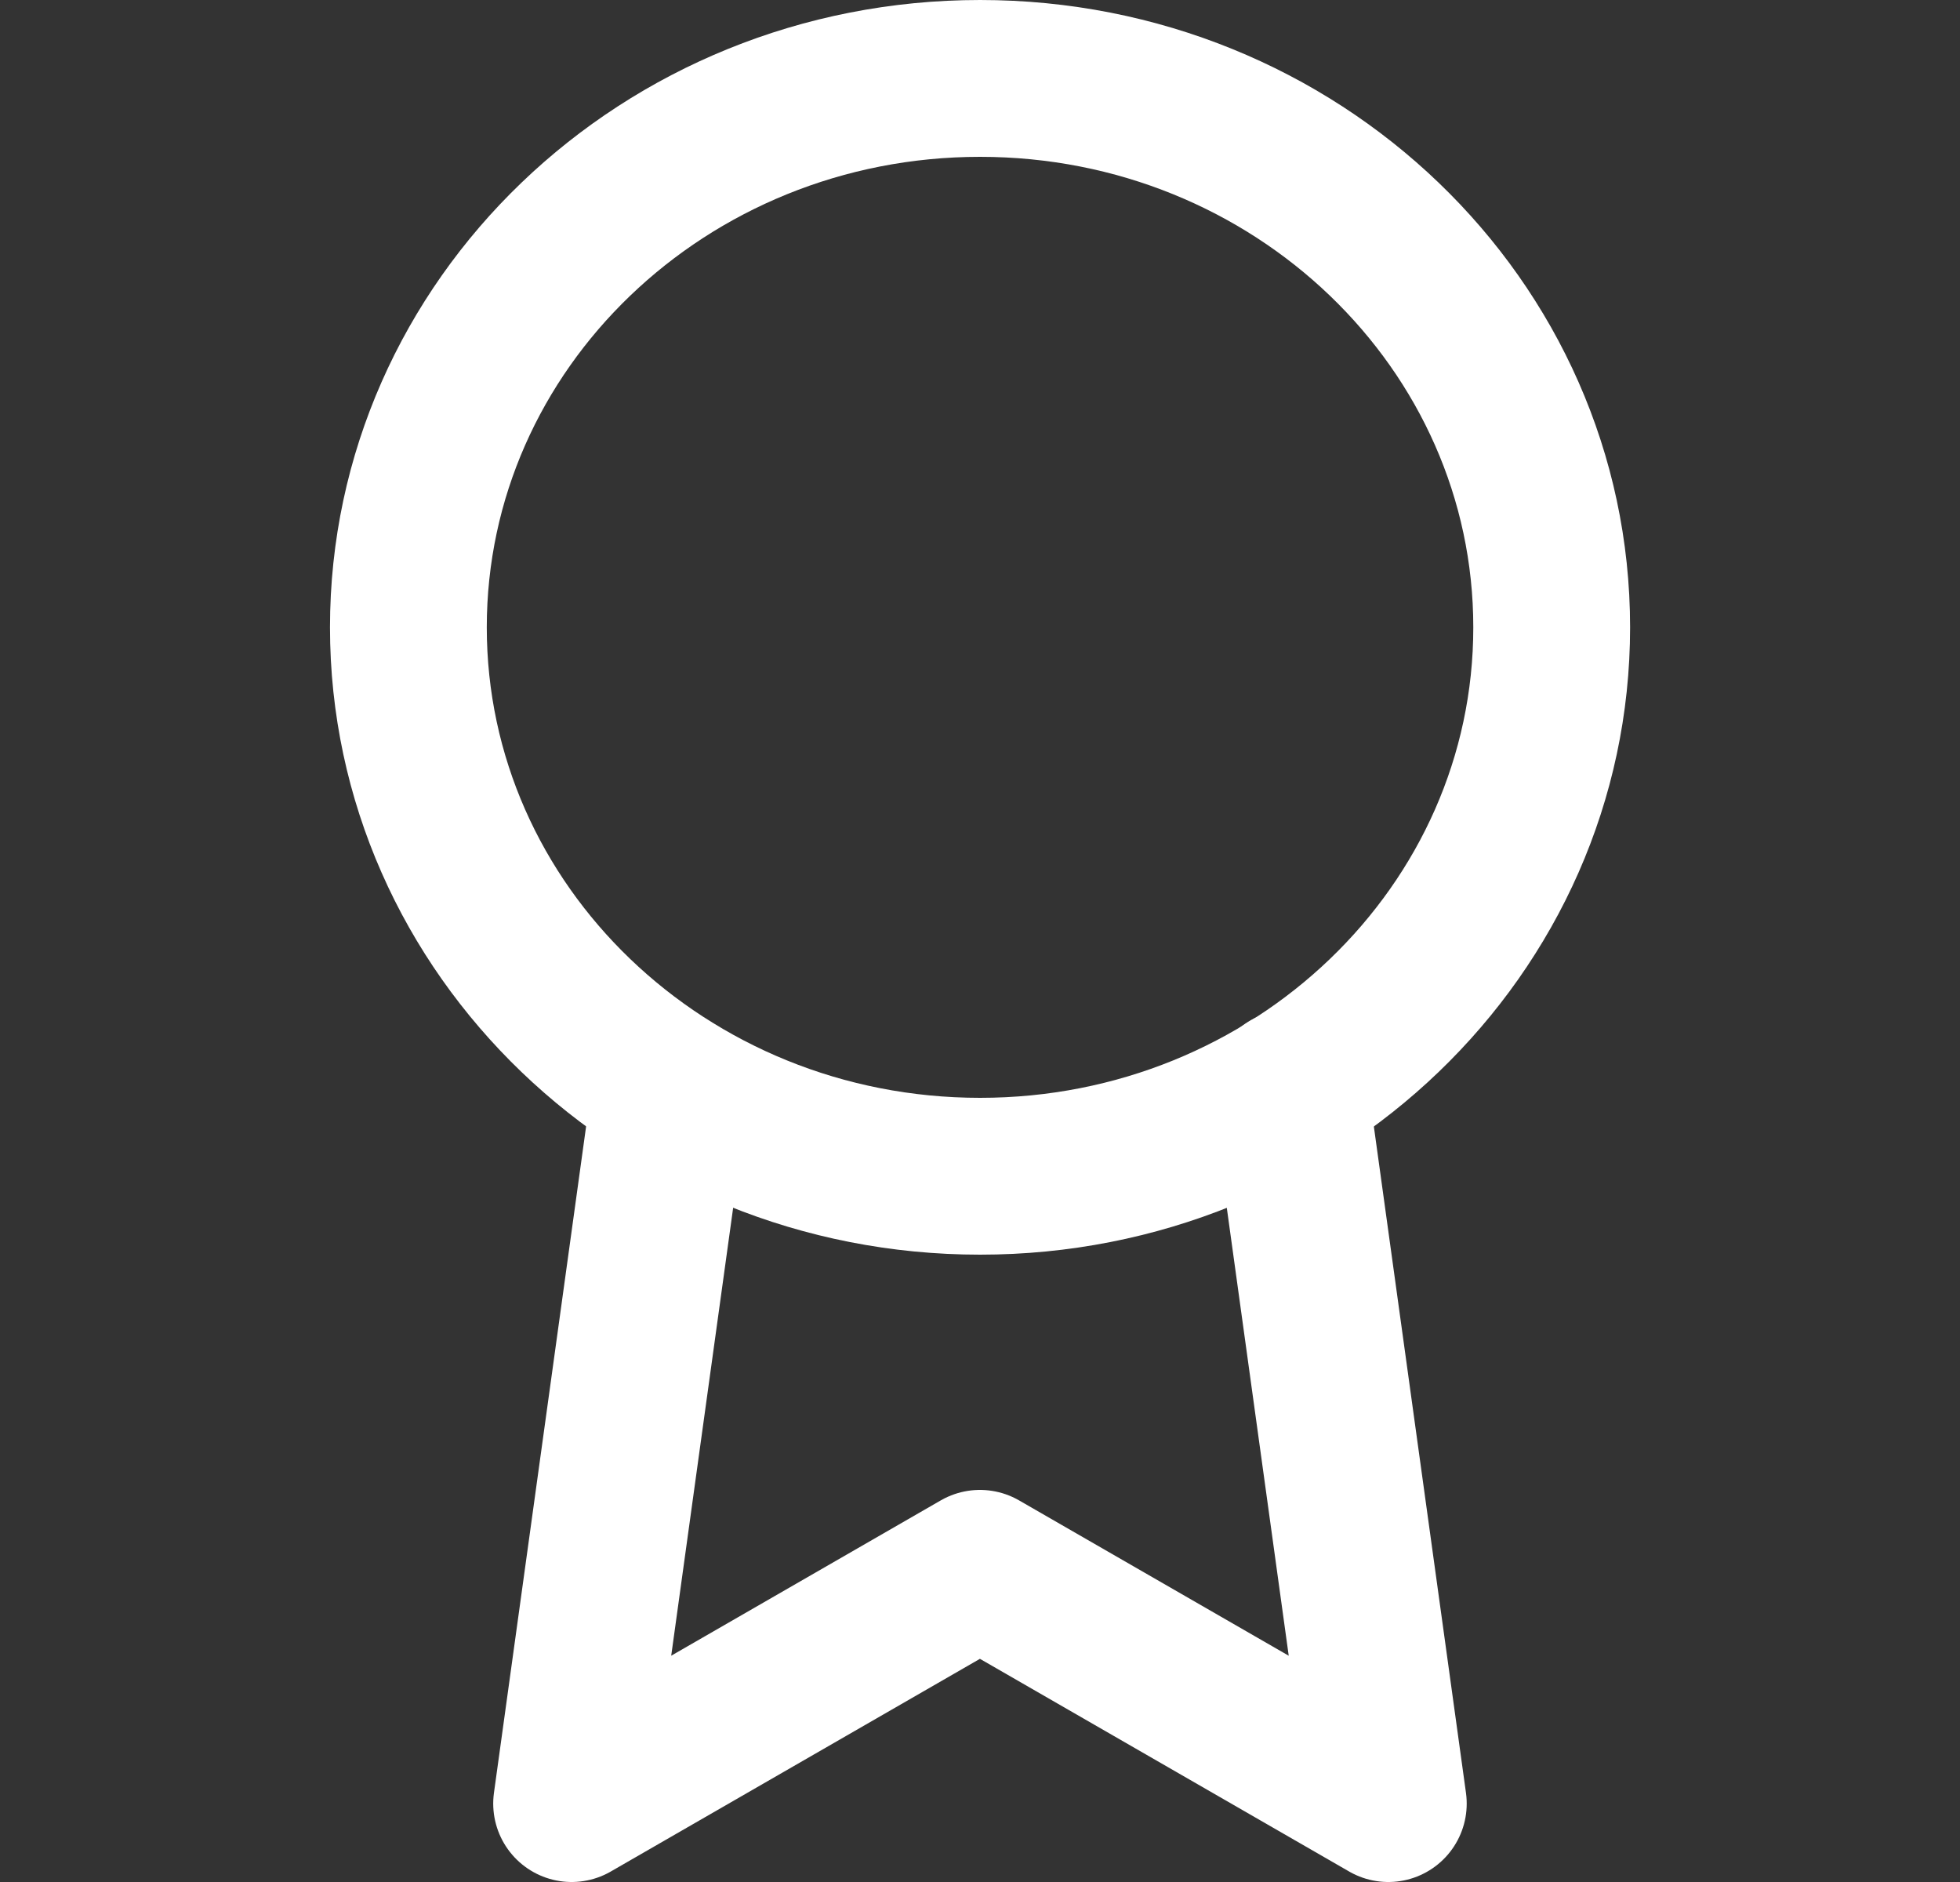
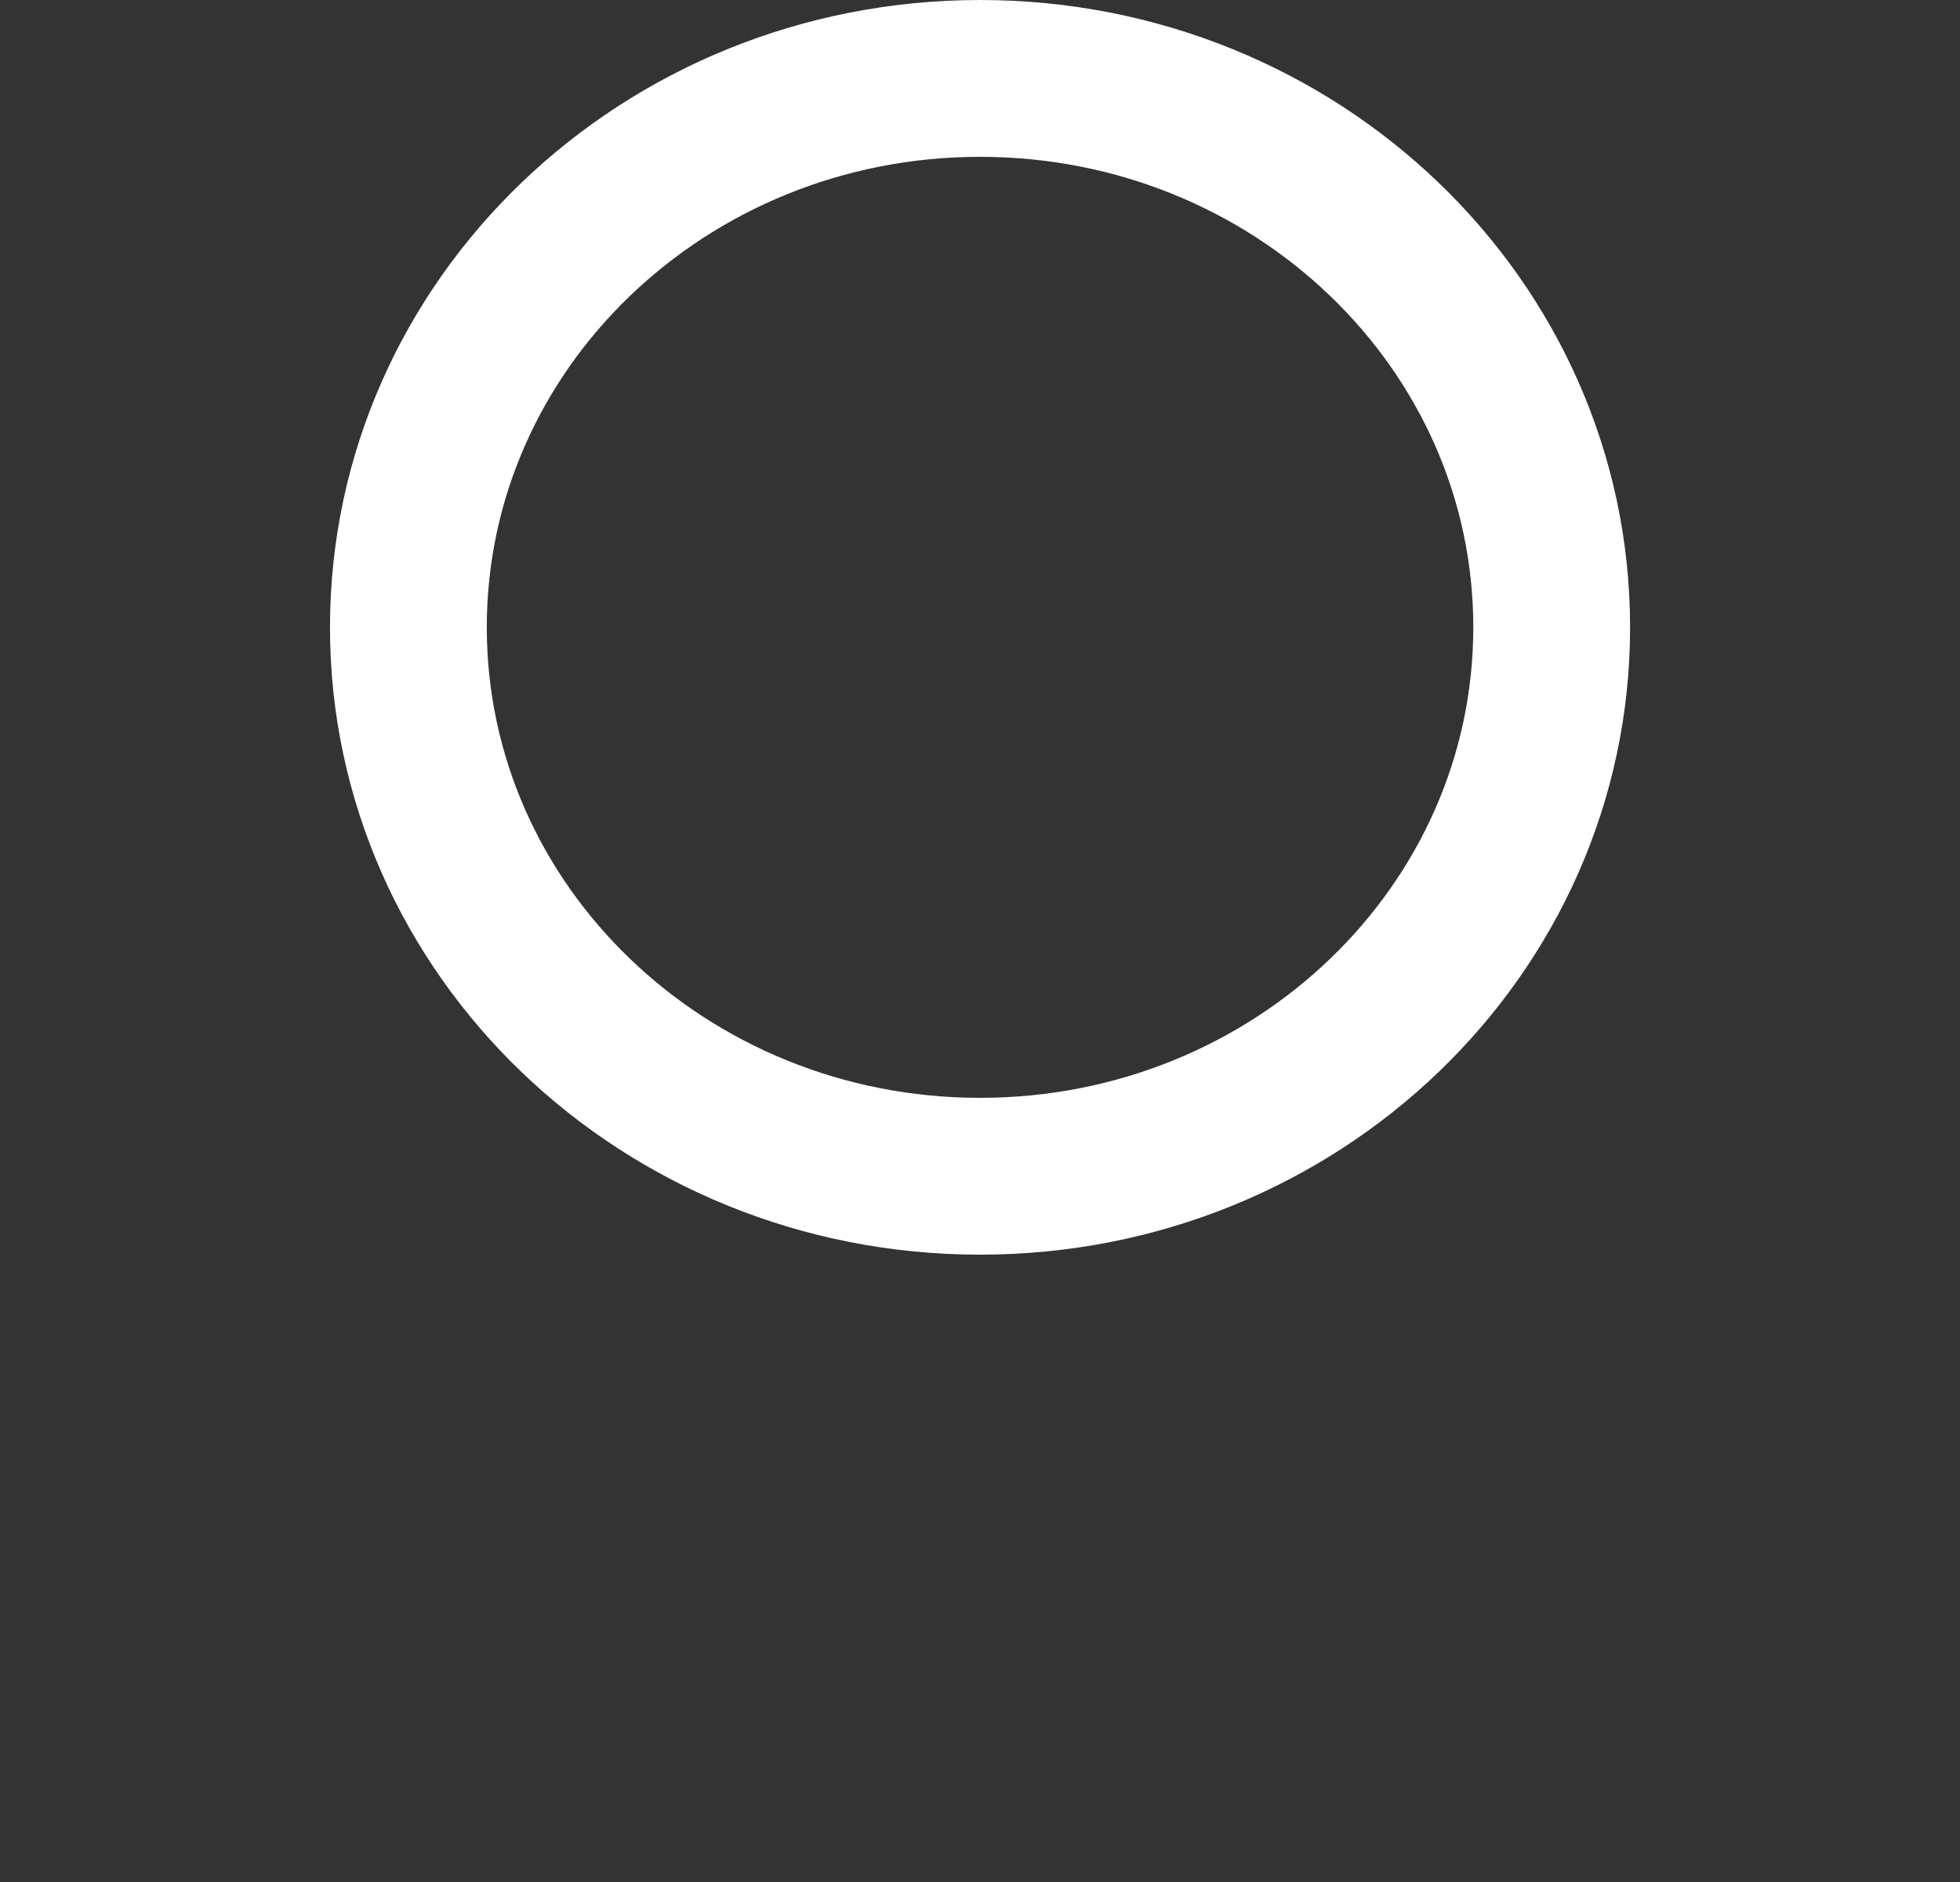
<svg xmlns="http://www.w3.org/2000/svg" width="25" height="24" viewBox="0 0 25 24" fill="none">
  <rect x="0" y="0" width="25" height="24" fill="#333333" stroke="none" />
  <path d="M12.501 15C16.528 15 19.792 11.866 19.792 8C19.792 4.134 16.528 1 12.501 1C8.474 1 5.209 4.134 5.209 8C5.209 11.866 8.474 15 12.501 15Z" stroke="white" stroke-width="2" stroke-linecap="round" stroke-linejoin="round" />
-   <path d="M8.551 13.89L7.291 23L12.499 20L17.708 23L16.447 13.88" stroke="white" stroke-width="2" stroke-linecap="round" stroke-linejoin="round" />
</svg>